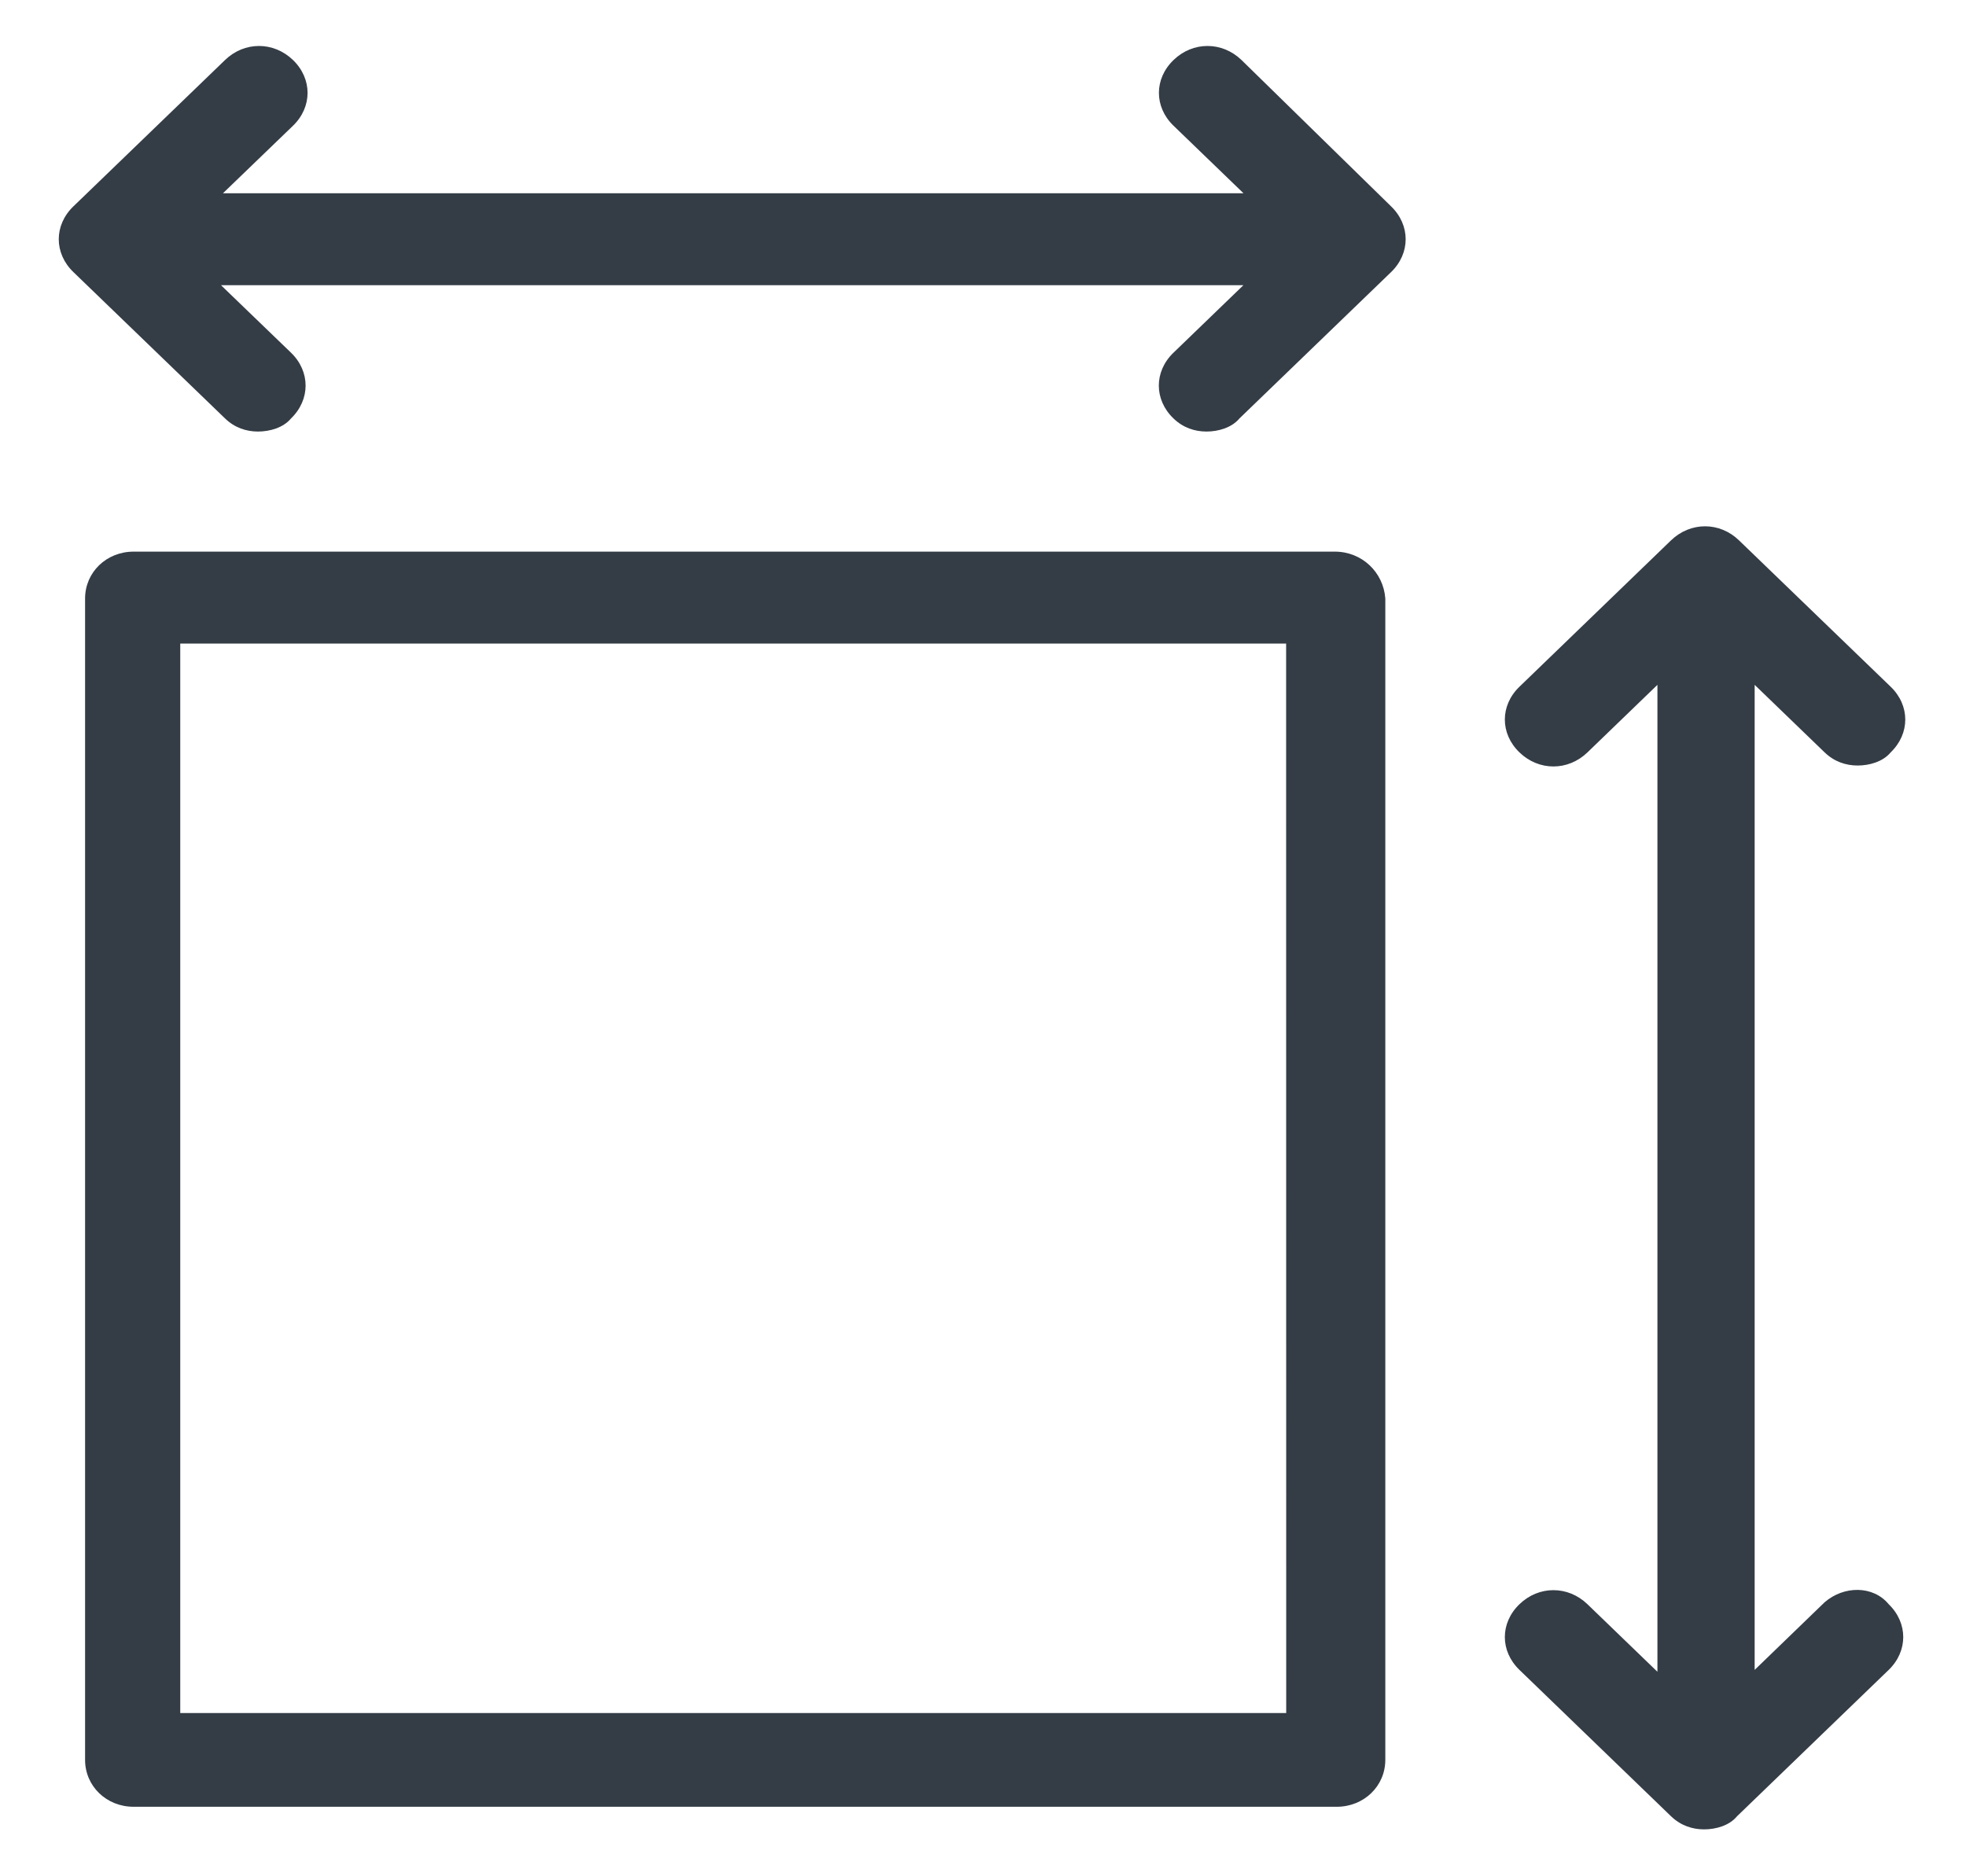
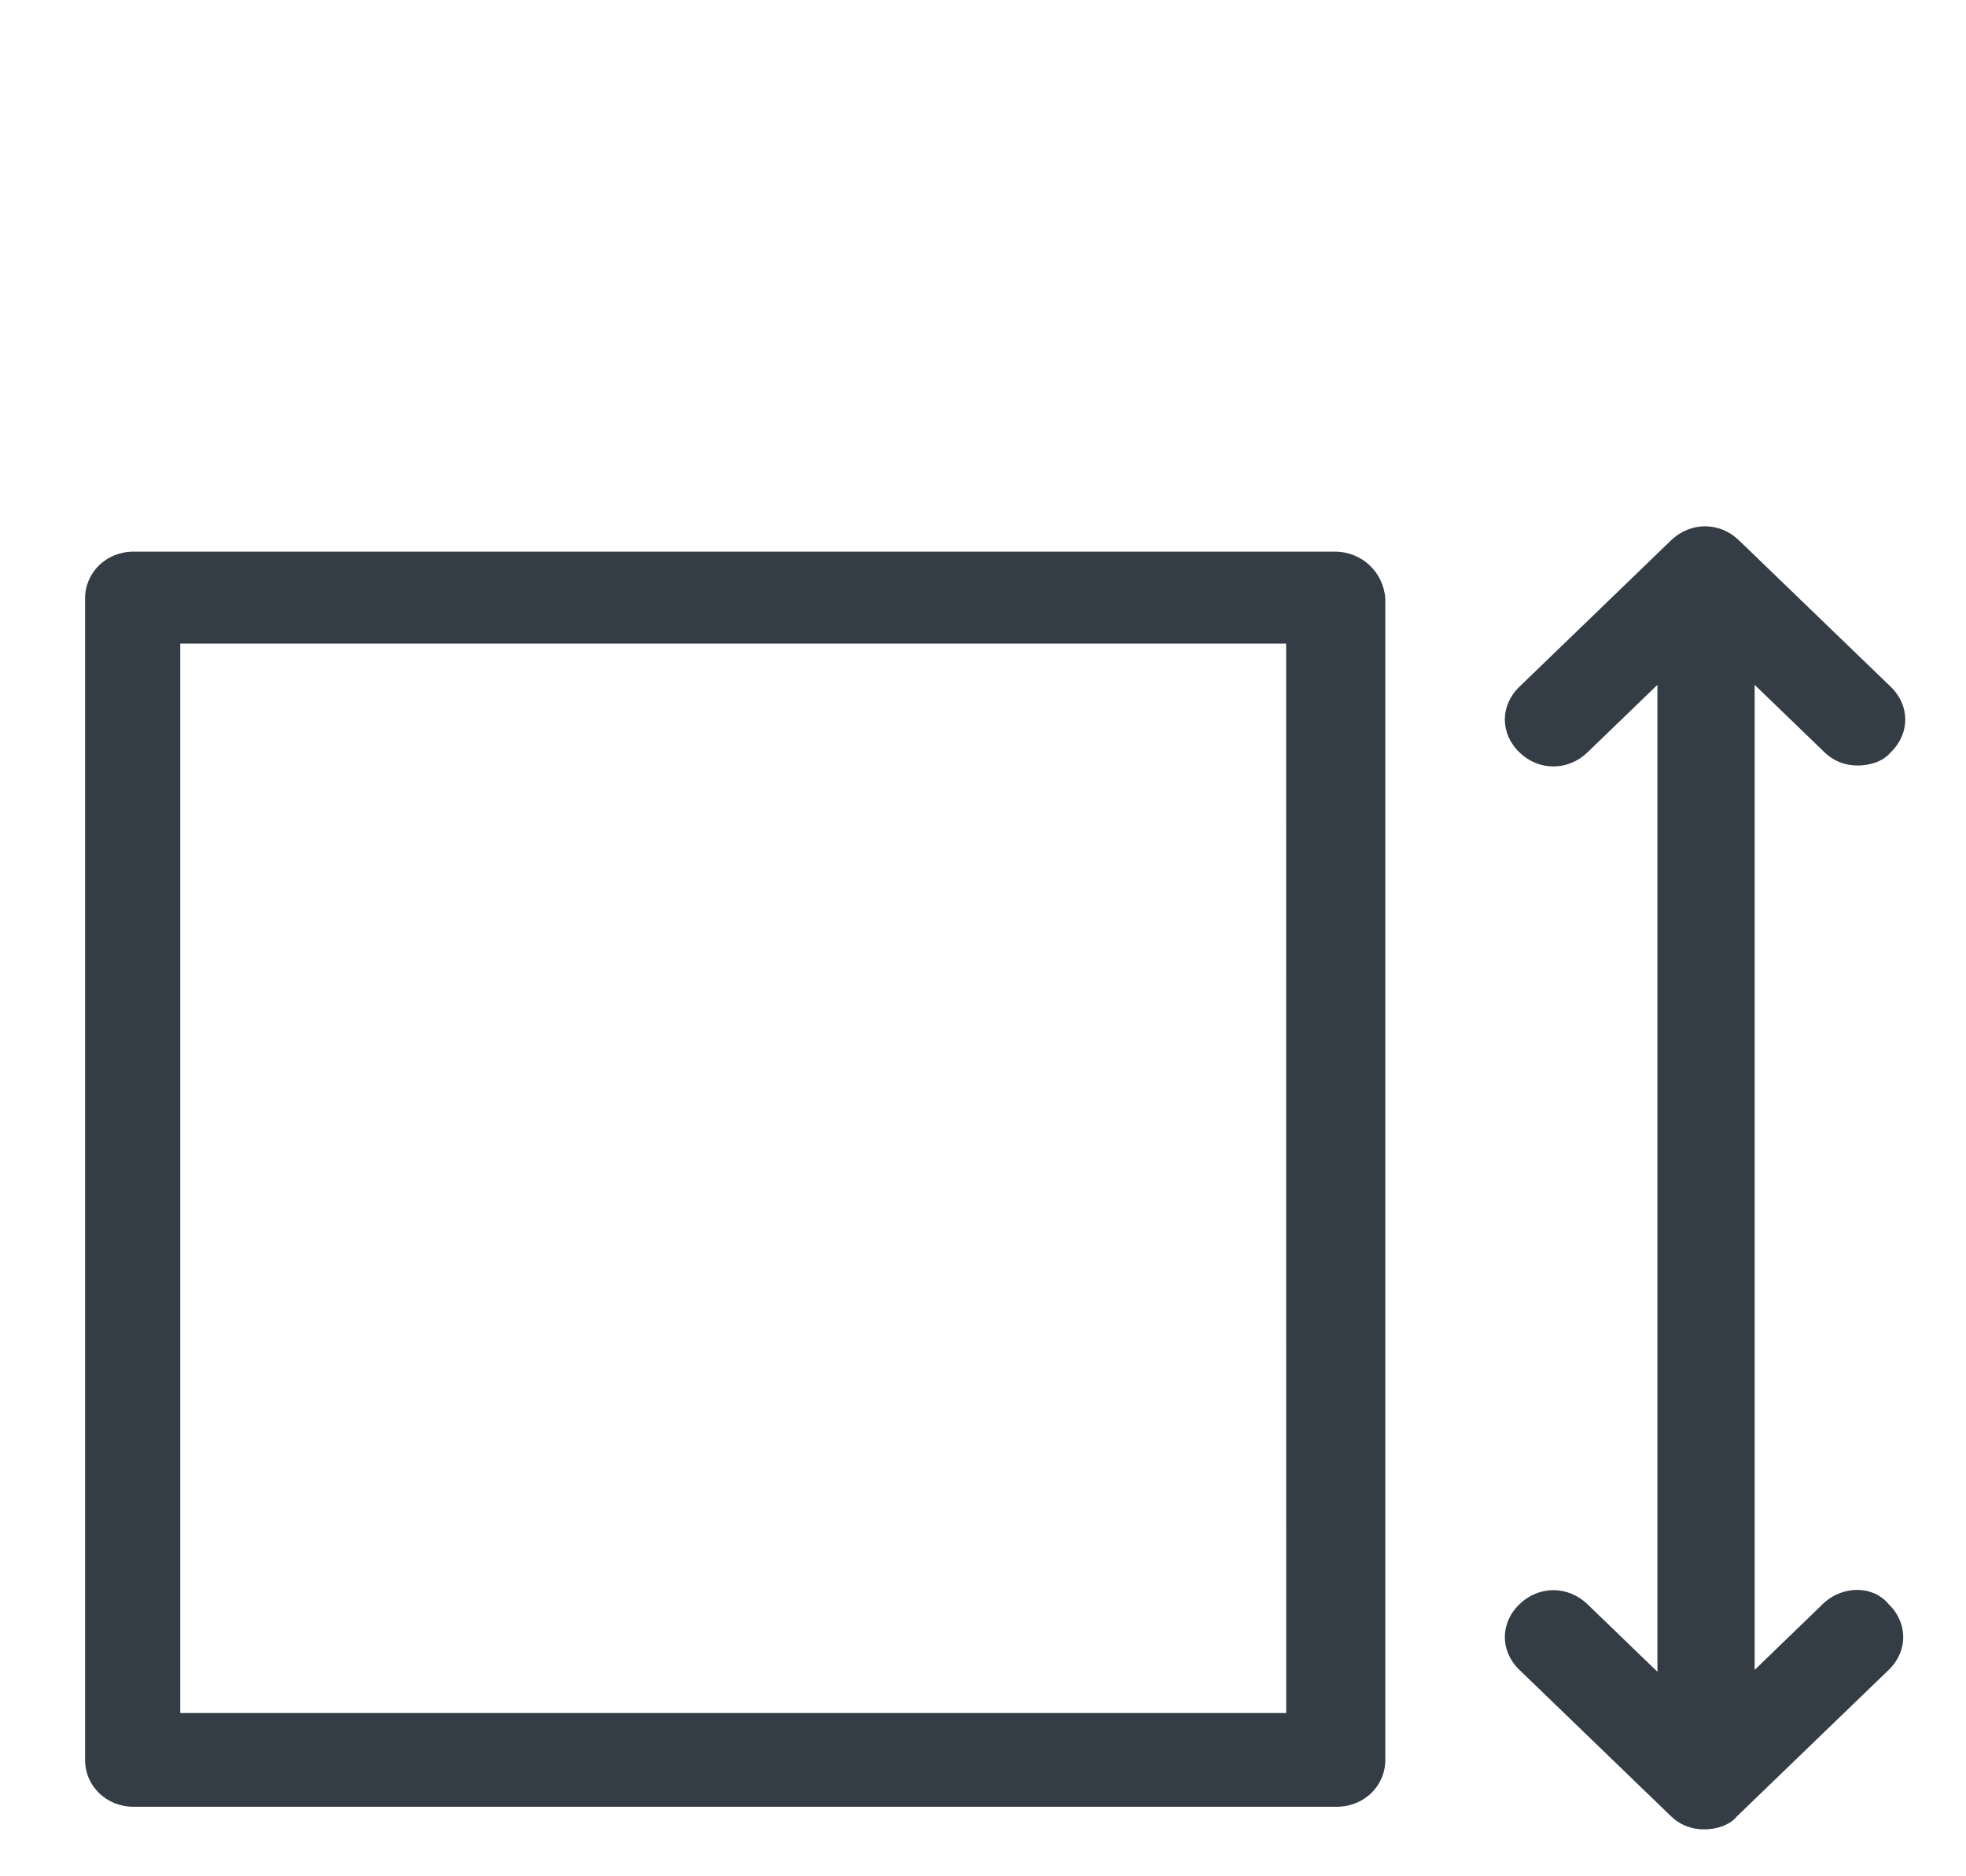
<svg xmlns="http://www.w3.org/2000/svg" width="22" height="21" viewBox="0 0 22 21" fill="none">
  <g clip-path="url(#clip0_32_680)">
-     <path d="M13.893 0.672C13.675 0.462 13.349 0.462 13.132 0.672C12.914 0.882 12.914 1.197 13.132 1.407L13.915 2.163H2.495L3.279 1.407C3.496 1.197 3.496 0.882 3.279 0.672C3.061 0.462 2.735 0.462 2.518 0.672L0.821 2.31C0.603 2.52 0.603 2.835 0.821 3.045L2.518 4.683C2.626 4.788 2.757 4.83 2.887 4.83C3.018 4.83 3.17 4.788 3.257 4.683C3.474 4.473 3.474 4.158 3.257 3.948L2.473 3.192H13.914L13.131 3.948C12.913 4.158 12.913 4.473 13.131 4.683C13.24 4.788 13.37 4.83 13.501 4.83C13.631 4.83 13.783 4.788 13.87 4.683L15.567 3.045C15.784 2.835 15.784 2.52 15.567 2.31L13.893 0.672Z" fill="#343D46" />
    <path d="M20.418 17.933L19.635 18.69V7.665L20.418 8.421C20.527 8.526 20.657 8.568 20.788 8.568C20.918 8.568 21.07 8.526 21.157 8.421C21.375 8.211 21.375 7.896 21.157 7.686L19.46 6.048C19.243 5.838 18.917 5.838 18.699 6.048L17.003 7.686C16.785 7.896 16.785 8.211 17.003 8.421C17.22 8.631 17.546 8.631 17.764 8.421L18.547 7.665V18.711L17.764 17.955C17.546 17.745 17.22 17.745 17.003 17.955C16.785 18.165 16.785 18.48 17.003 18.69L18.699 20.328C18.808 20.433 18.939 20.475 19.069 20.475C19.2 20.475 19.352 20.433 19.438 20.328L21.135 18.69C21.352 18.48 21.352 18.165 21.135 17.955C20.962 17.745 20.635 17.745 20.418 17.933Z" fill="#343D46" />
    <path d="M14.937 6.174H1.495C1.191 6.174 0.952 6.405 0.952 6.699V19.697C0.952 19.991 1.191 20.222 1.495 20.222H14.958C15.262 20.222 15.502 19.991 15.502 19.697V6.699C15.481 6.405 15.241 6.174 14.937 6.174ZM14.415 19.173H2.017V7.203H14.392L14.393 19.173H14.415Z" fill="#343D46" />
  </g>
  <defs>
    <clipPath id="clip0_32_680">
      <rect width="21.75" height="21" fill="white" transform="translate(0.125)" />
    </clipPath>
  </defs>
</svg>